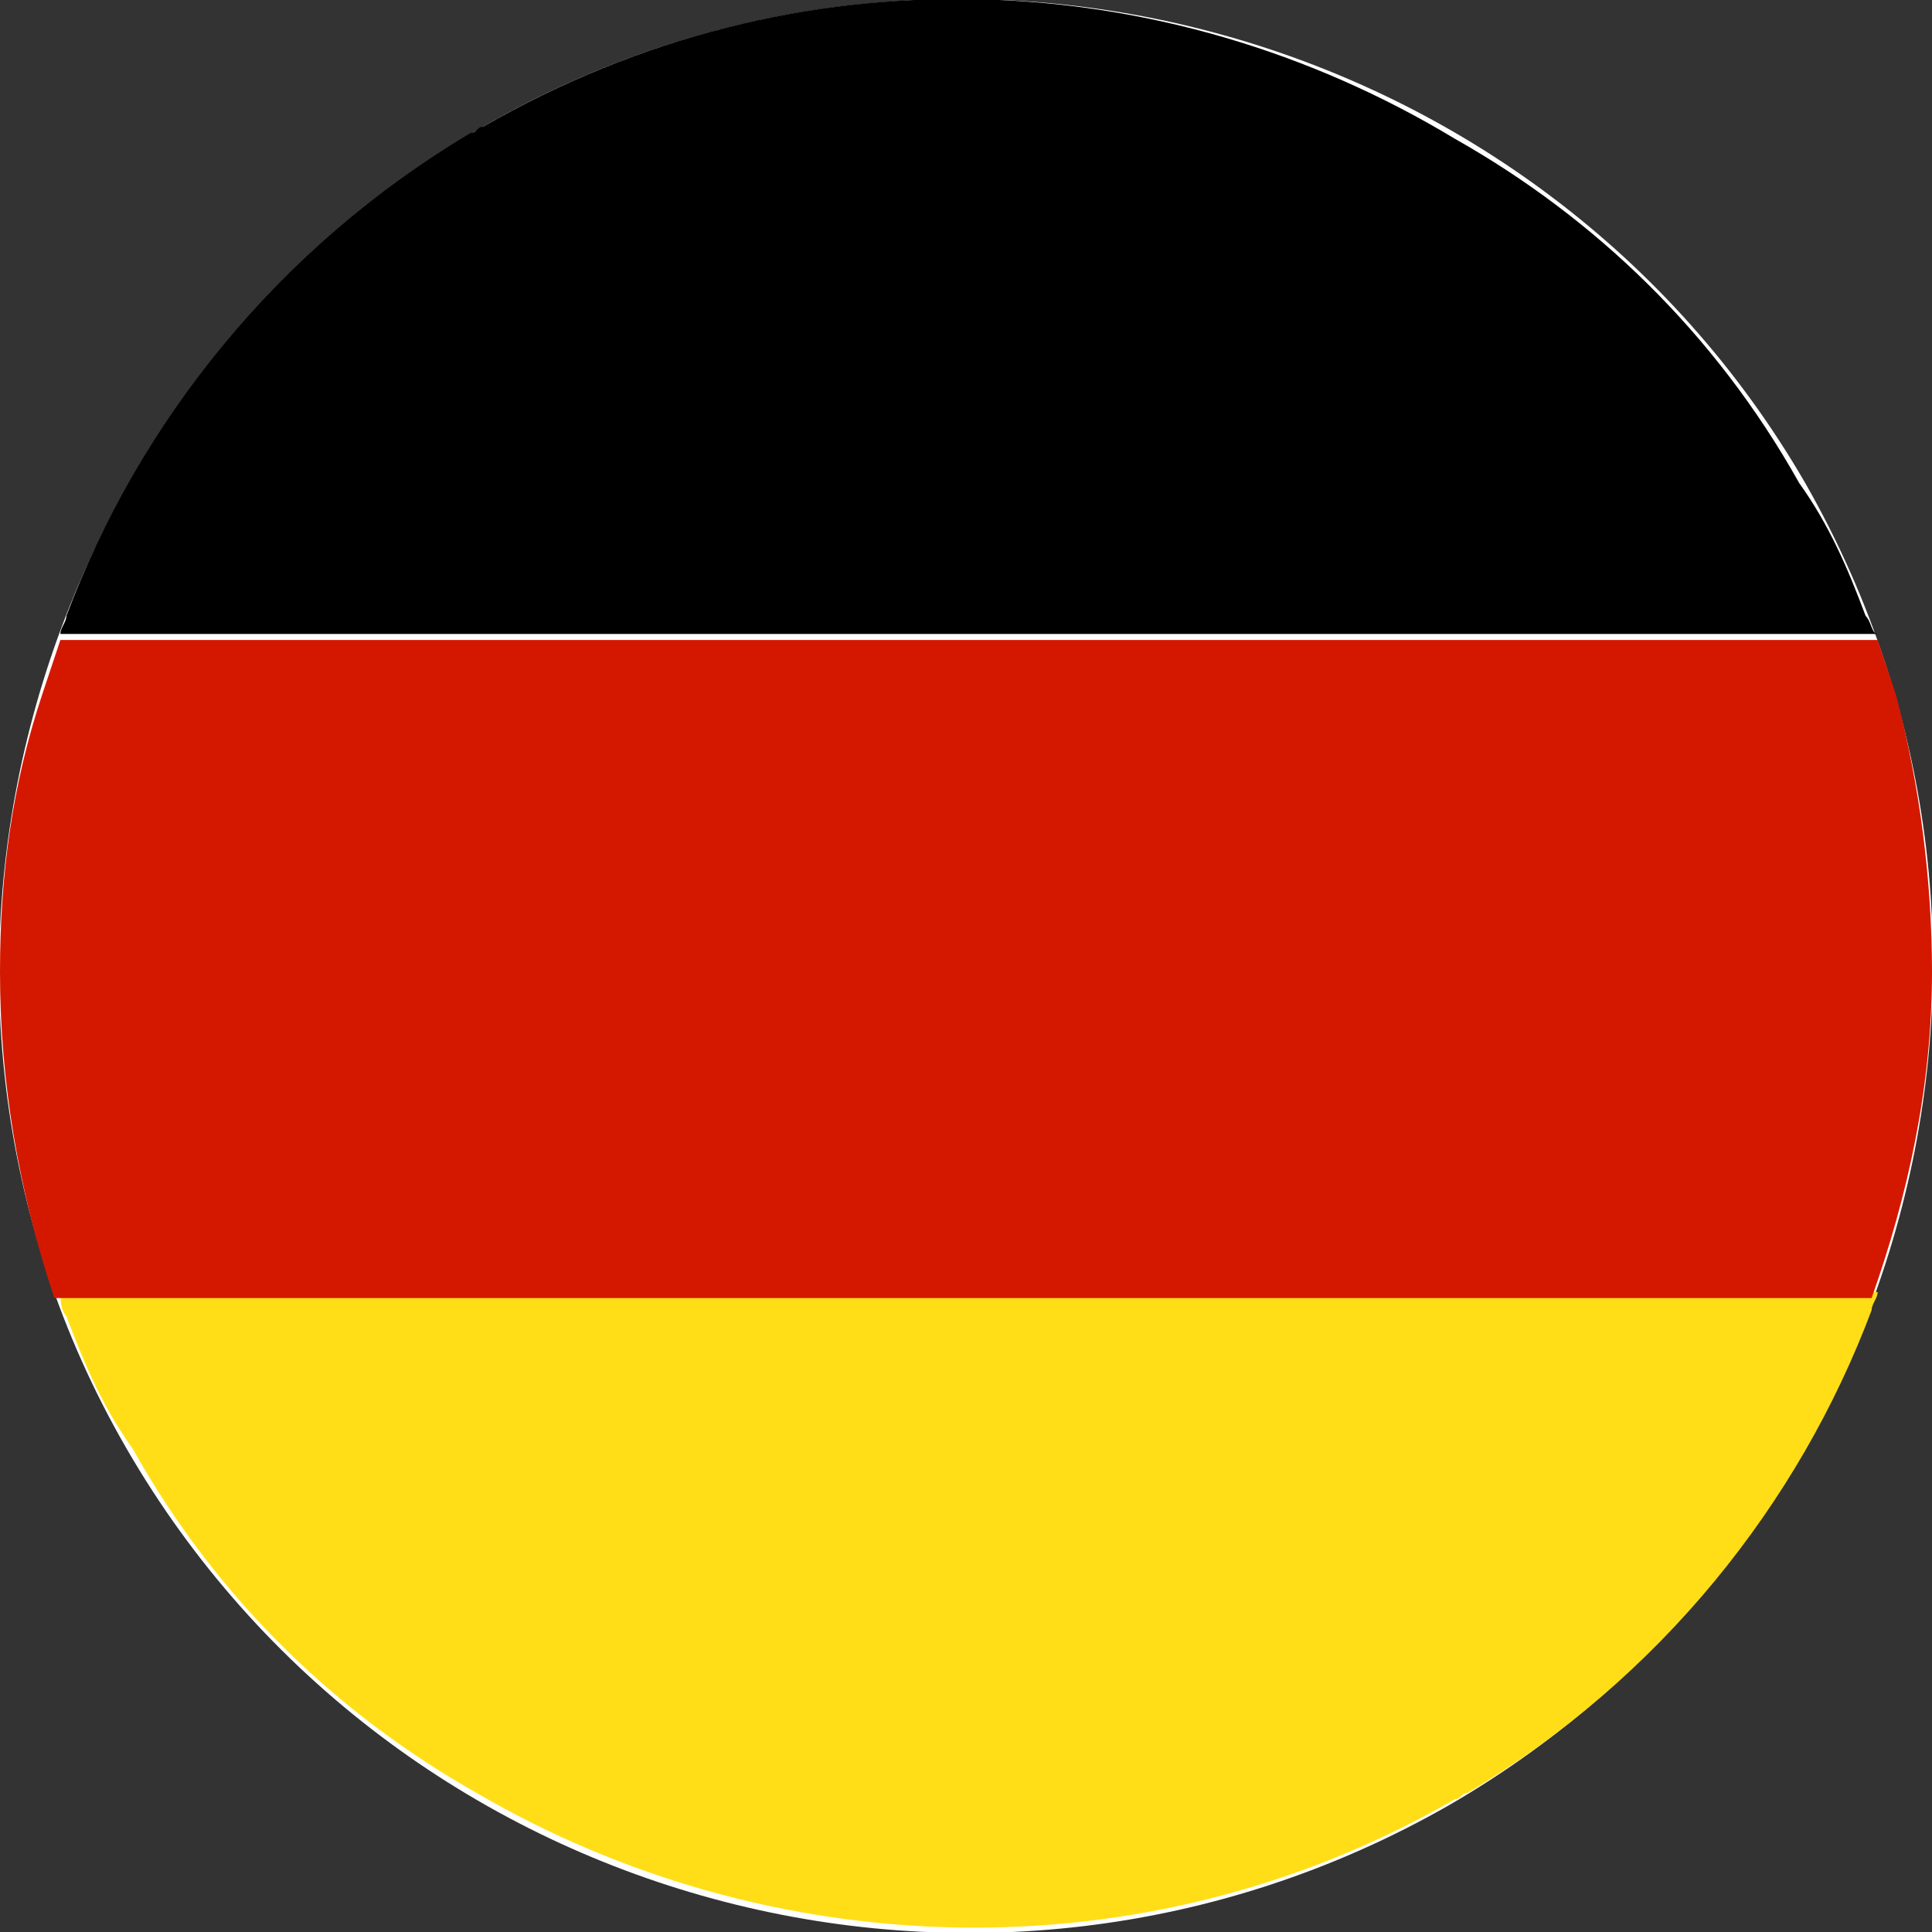
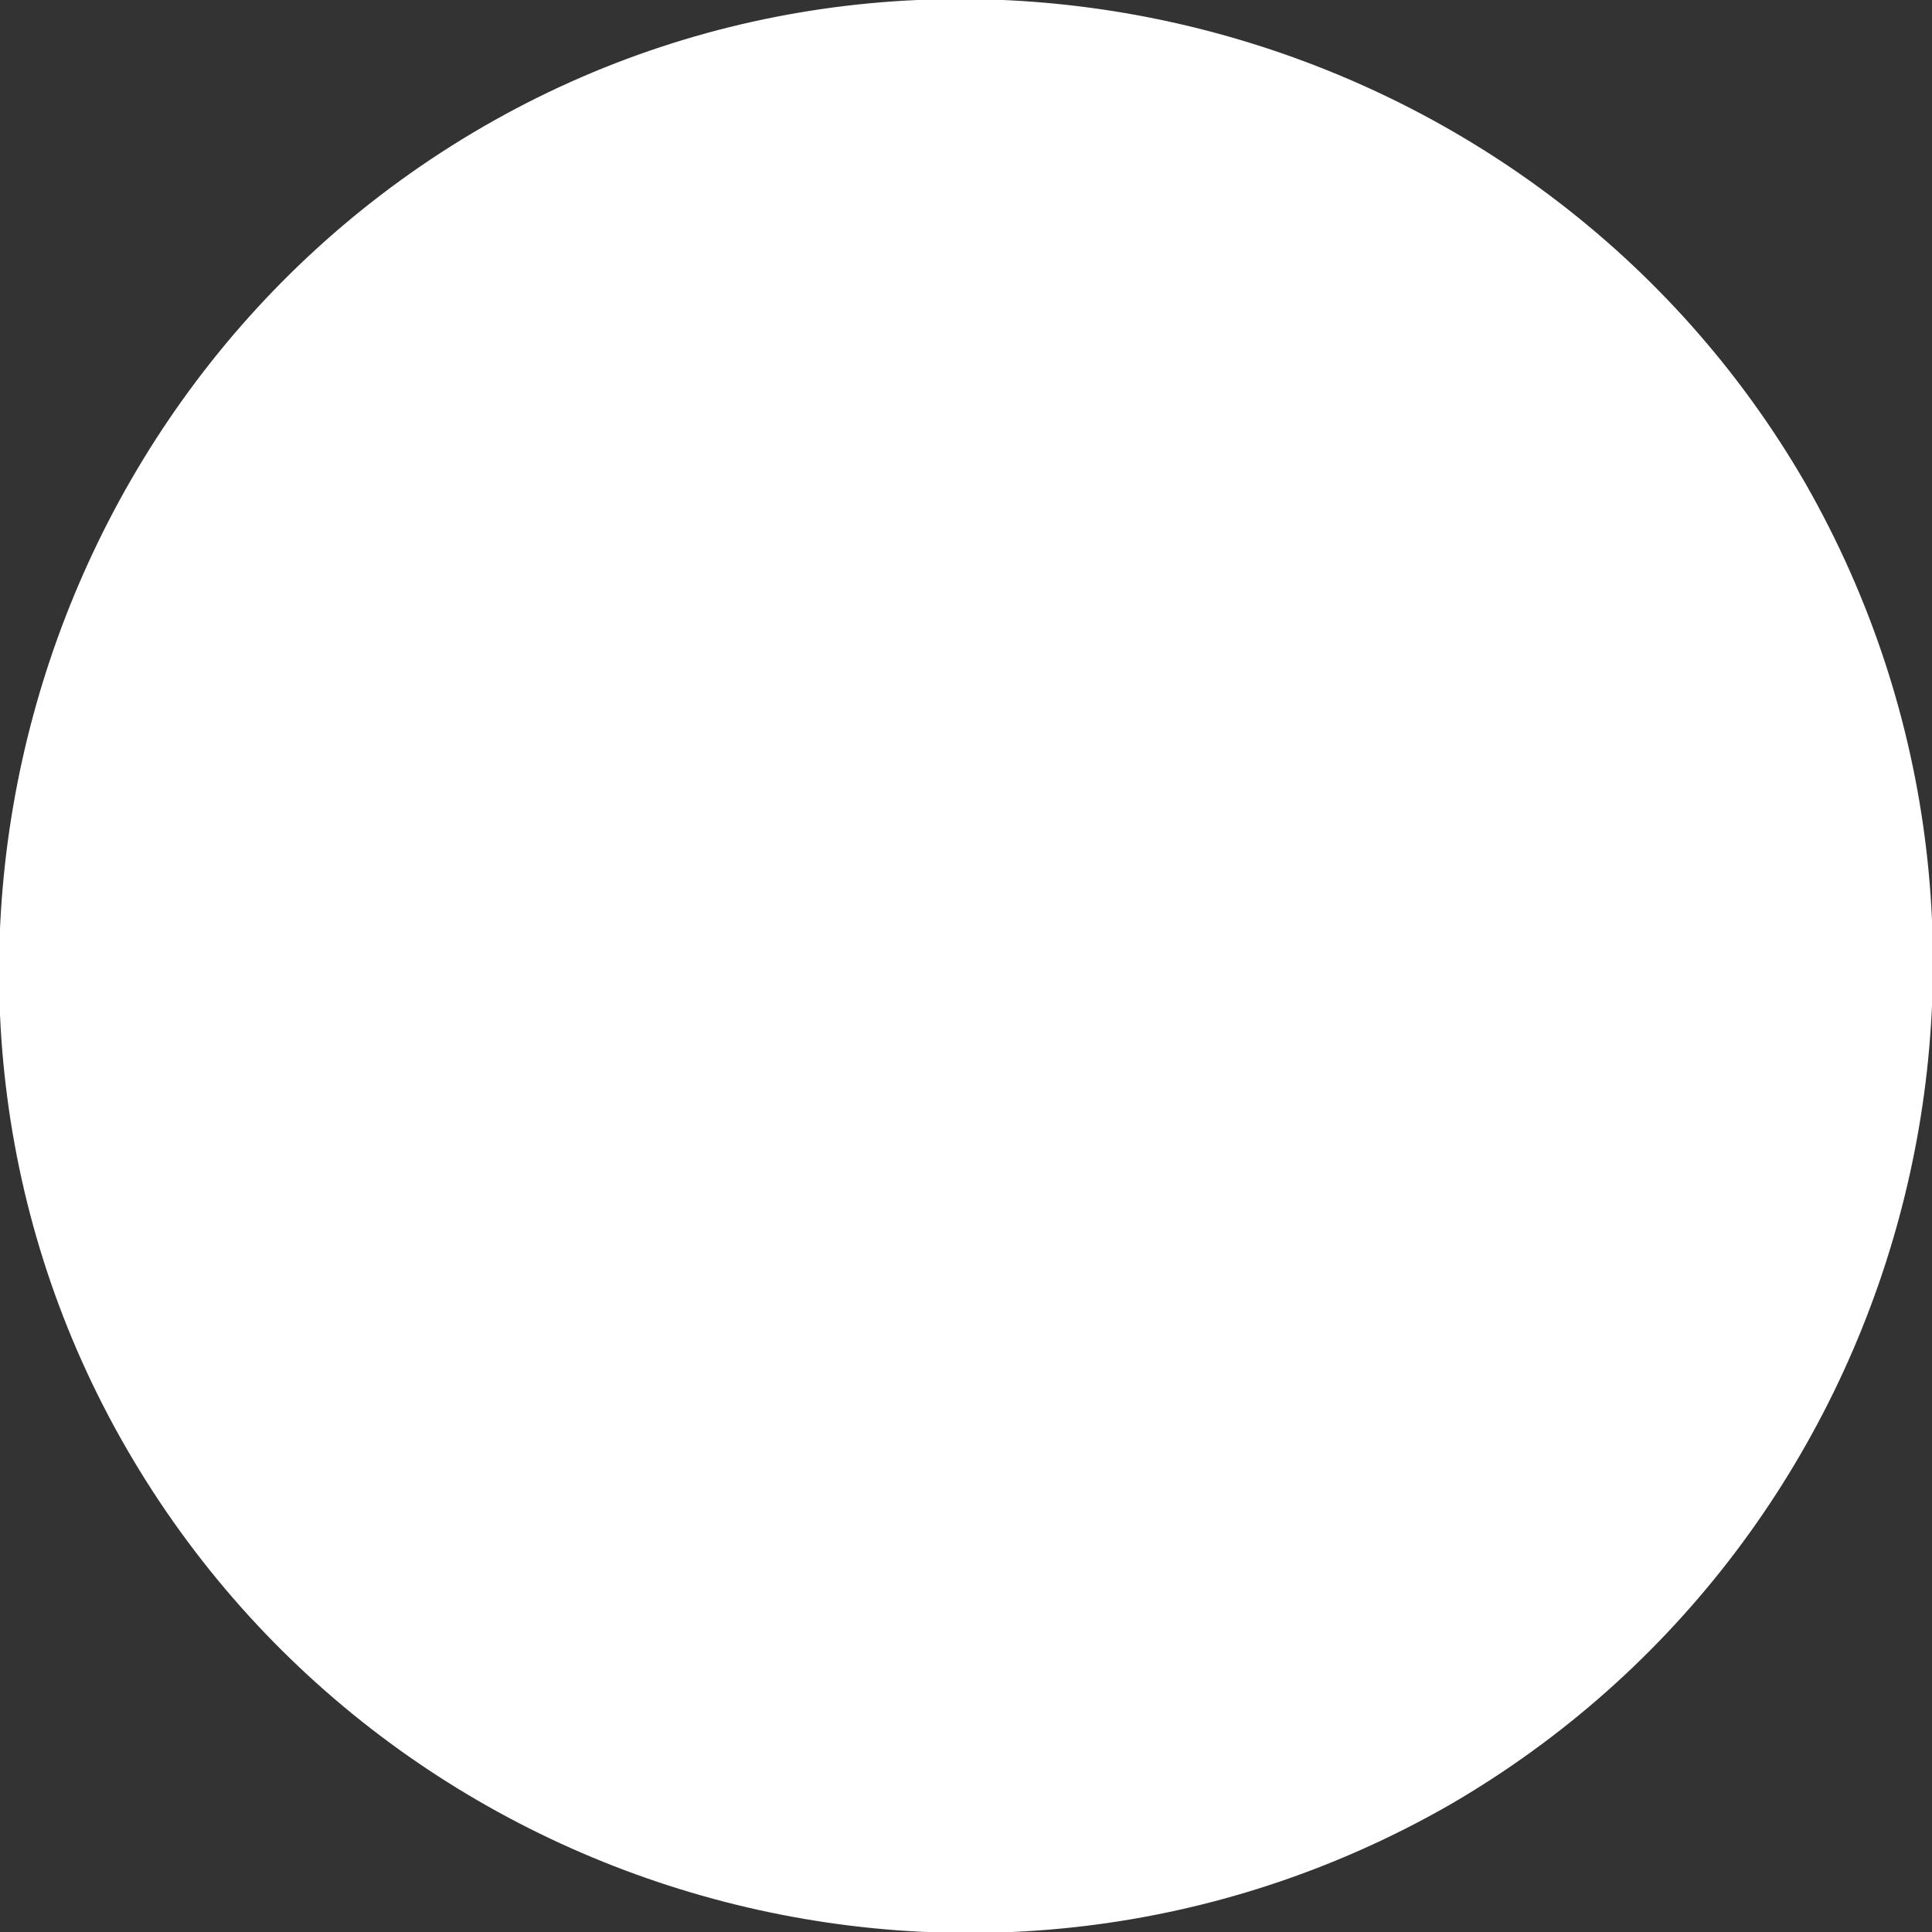
<svg xmlns="http://www.w3.org/2000/svg" version="1.1" id="Warstwa_1" x="0px" y="0px" viewBox="0 0 32 32" style="enable-background:new 0 0 32 32;" xml:space="preserve">
  <rect x="0" y="0" width="32" height="32" fill="#333333" stroke="none" />
  <style type="text/css">
	.st0{fill-rule:evenodd;clip-rule:evenodd;fill:#FFFFFF;}
	.st1{fill:#FFDE17;}
	.st2{fill:#D41800;}
</style>
  <g id="Germany_flag_1_">
    <g id="White_ellipse_156_">
      <path class="st0" d="M2.1,24c4.4,7.6,14.2,10.3,21.9,5.9c7.6-4.4,10.3-14.2,5.9-21.9C25.5,0.4,15.6-2.3,8,2.1    C0.4,6.5-2.3,16.4,2.1,24z" />
    </g>
    <g>
-       <path class="st1" d="M1.1,21.8c0.3,0.8,0.6,1.5,1.1,2.2c1.4,2.5,3.4,4.4,5.7,5.7c4.8,2.8,11,3.1,16.2,0.1c0.1,0,0.1-0.1,0.2-0.1    c3.2-1.9,5.5-4.8,6.7-8c0-0.1,0.1-0.2,0.1-0.3H1C1,21.5,1,21.7,1.1,21.8z" />
-       <path class="st2" d="M0.7,11.5C0.2,13,0,14.5,0,16.1c0,1.8,0.3,3.6,0.9,5.4c0,0,0,0,0,0H31c0,0,0,0,0,0c0.6-1.7,1-3.5,1-5.4    c0-1.5-0.2-3.1-0.6-4.6c-0.1-0.3-0.2-0.6-0.3-0.9H1C0.9,10.9,0.8,11.2,0.7,11.5z" />
-       <path d="M30.9,10.2c-0.3-0.8-0.6-1.5-1.1-2.2c-1.4-2.5-3.4-4.4-5.7-5.7C19.3-0.6,13.2-0.9,8,2.1c-0.1,0-0.1,0.1-0.2,0.1    c-3.2,1.9-5.5,4.8-6.7,8c0,0.1-0.1,0.2-0.1,0.3c0,0,0,0,0,0h30.1c0,0,0,0,0,0C31,10.5,31,10.3,30.9,10.2z" />
-     </g>
+       </g>
  </g>
</svg>